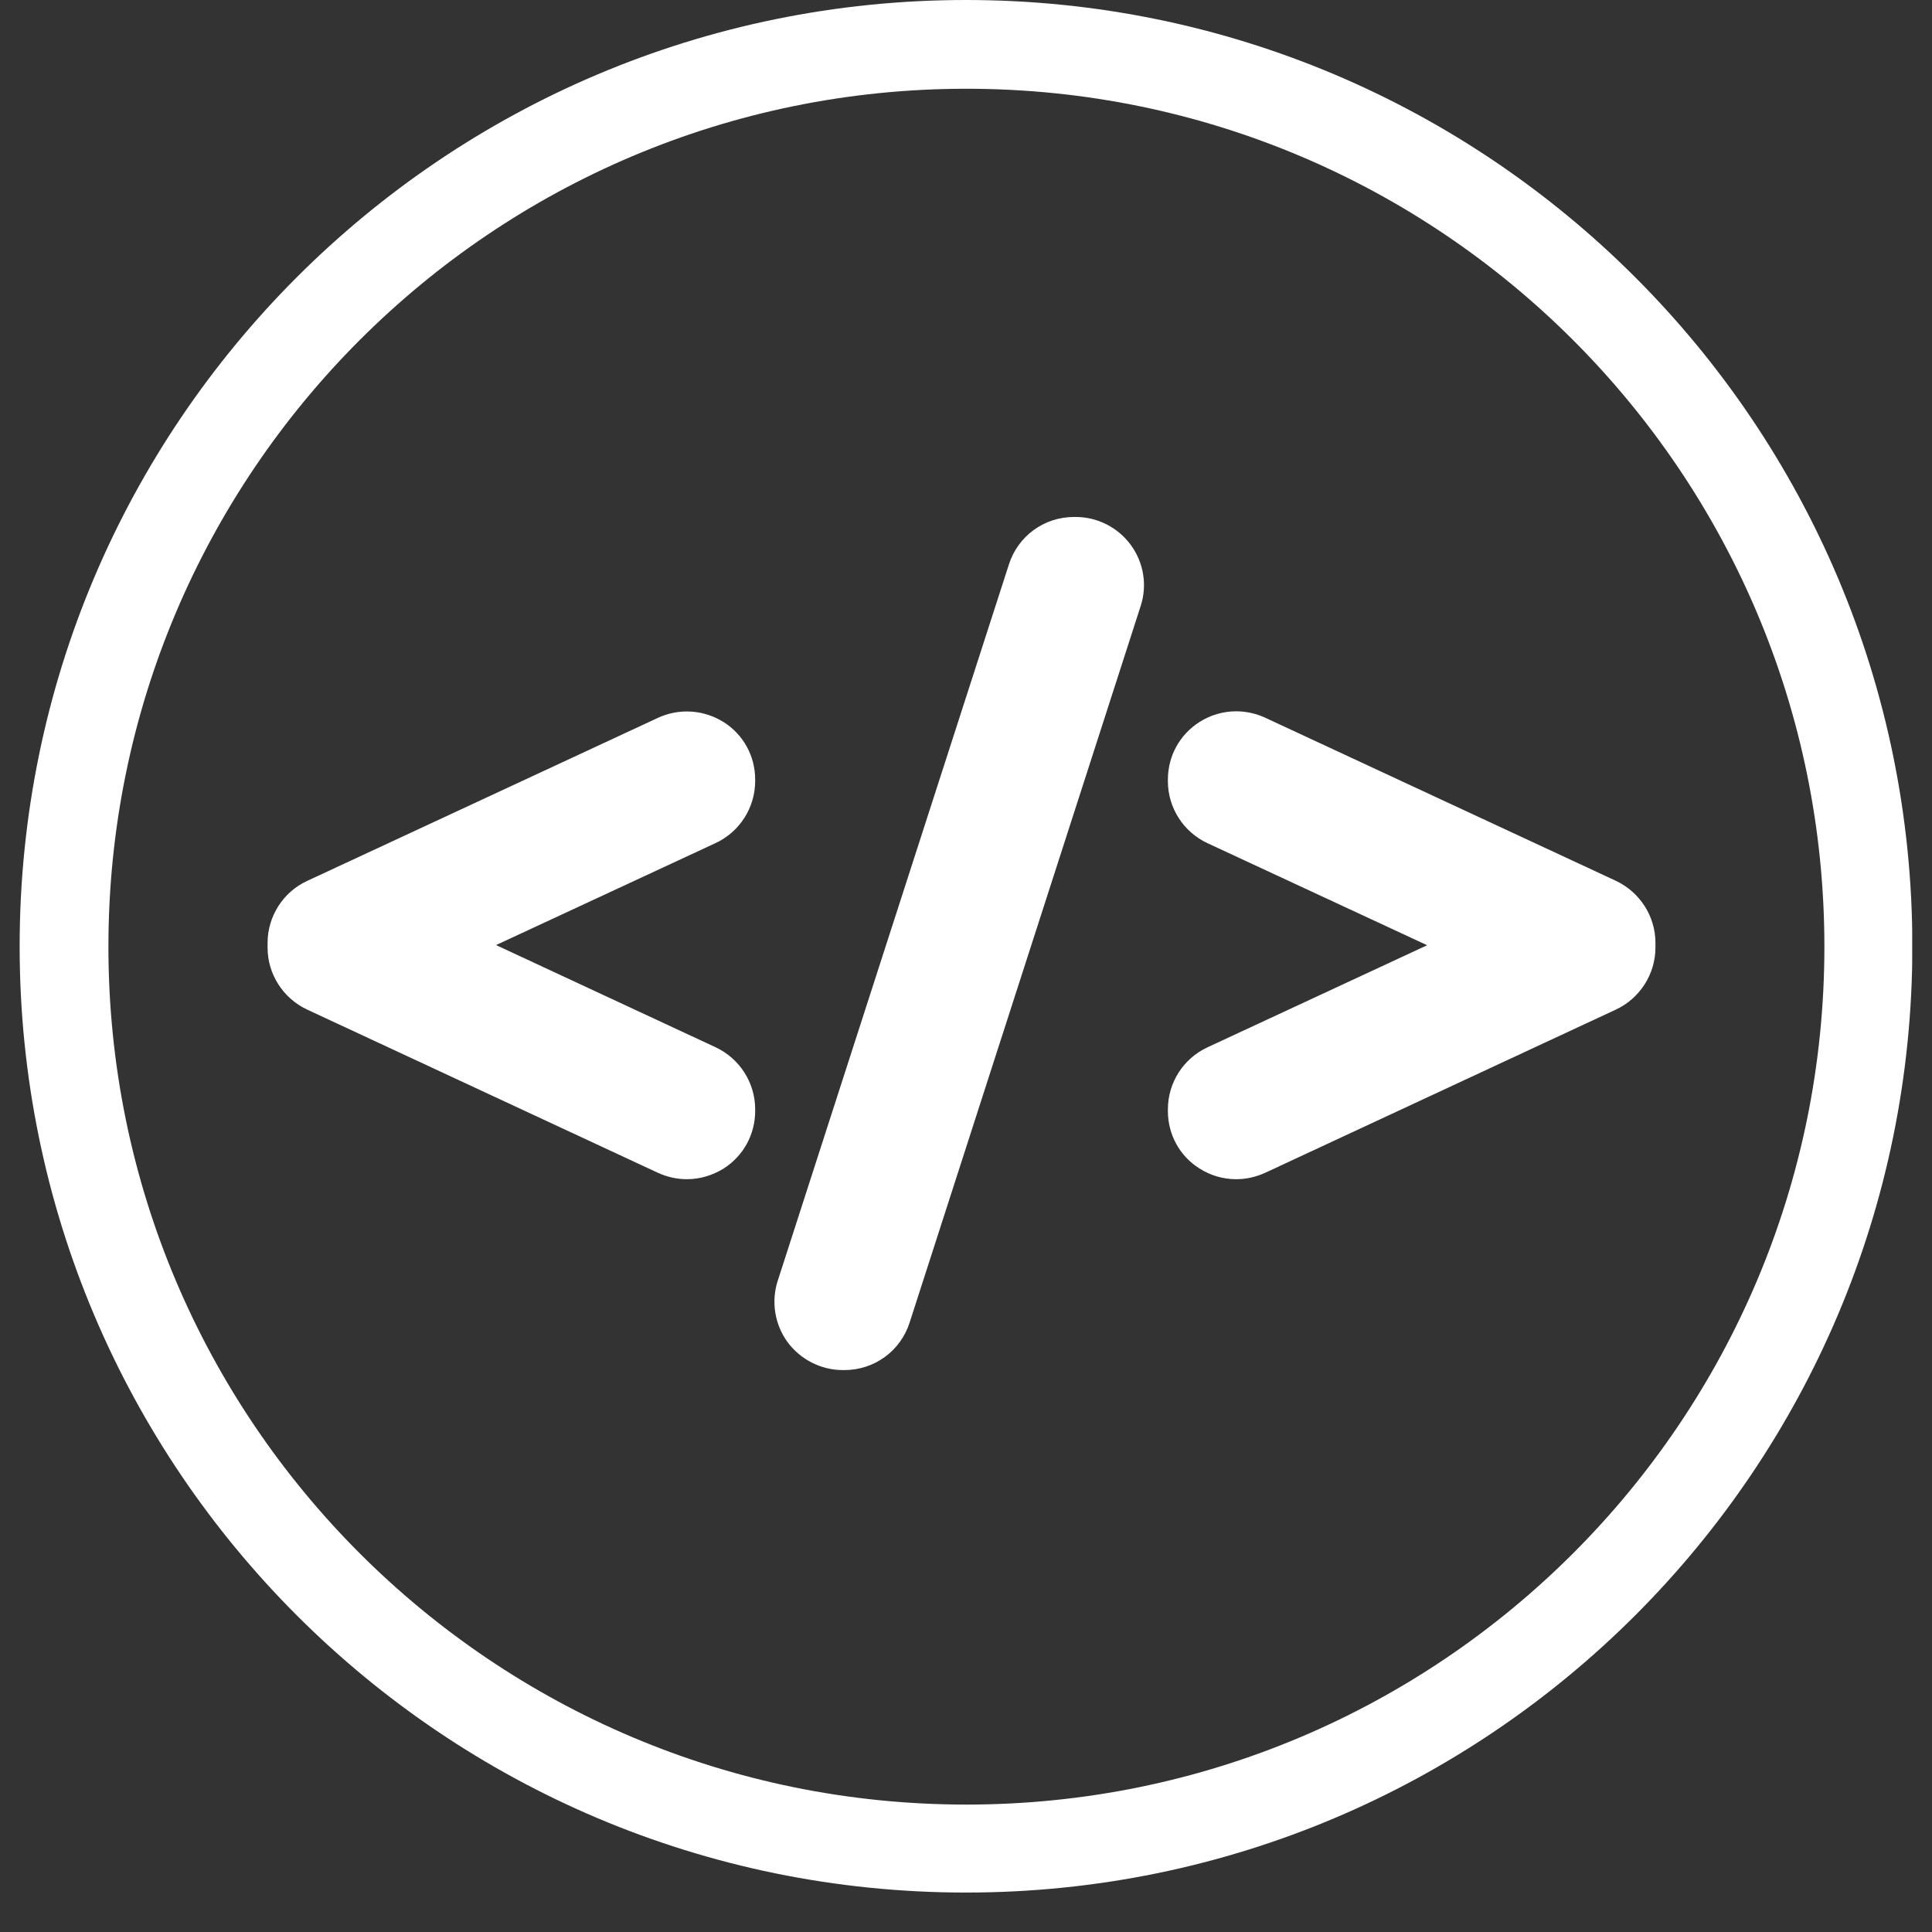
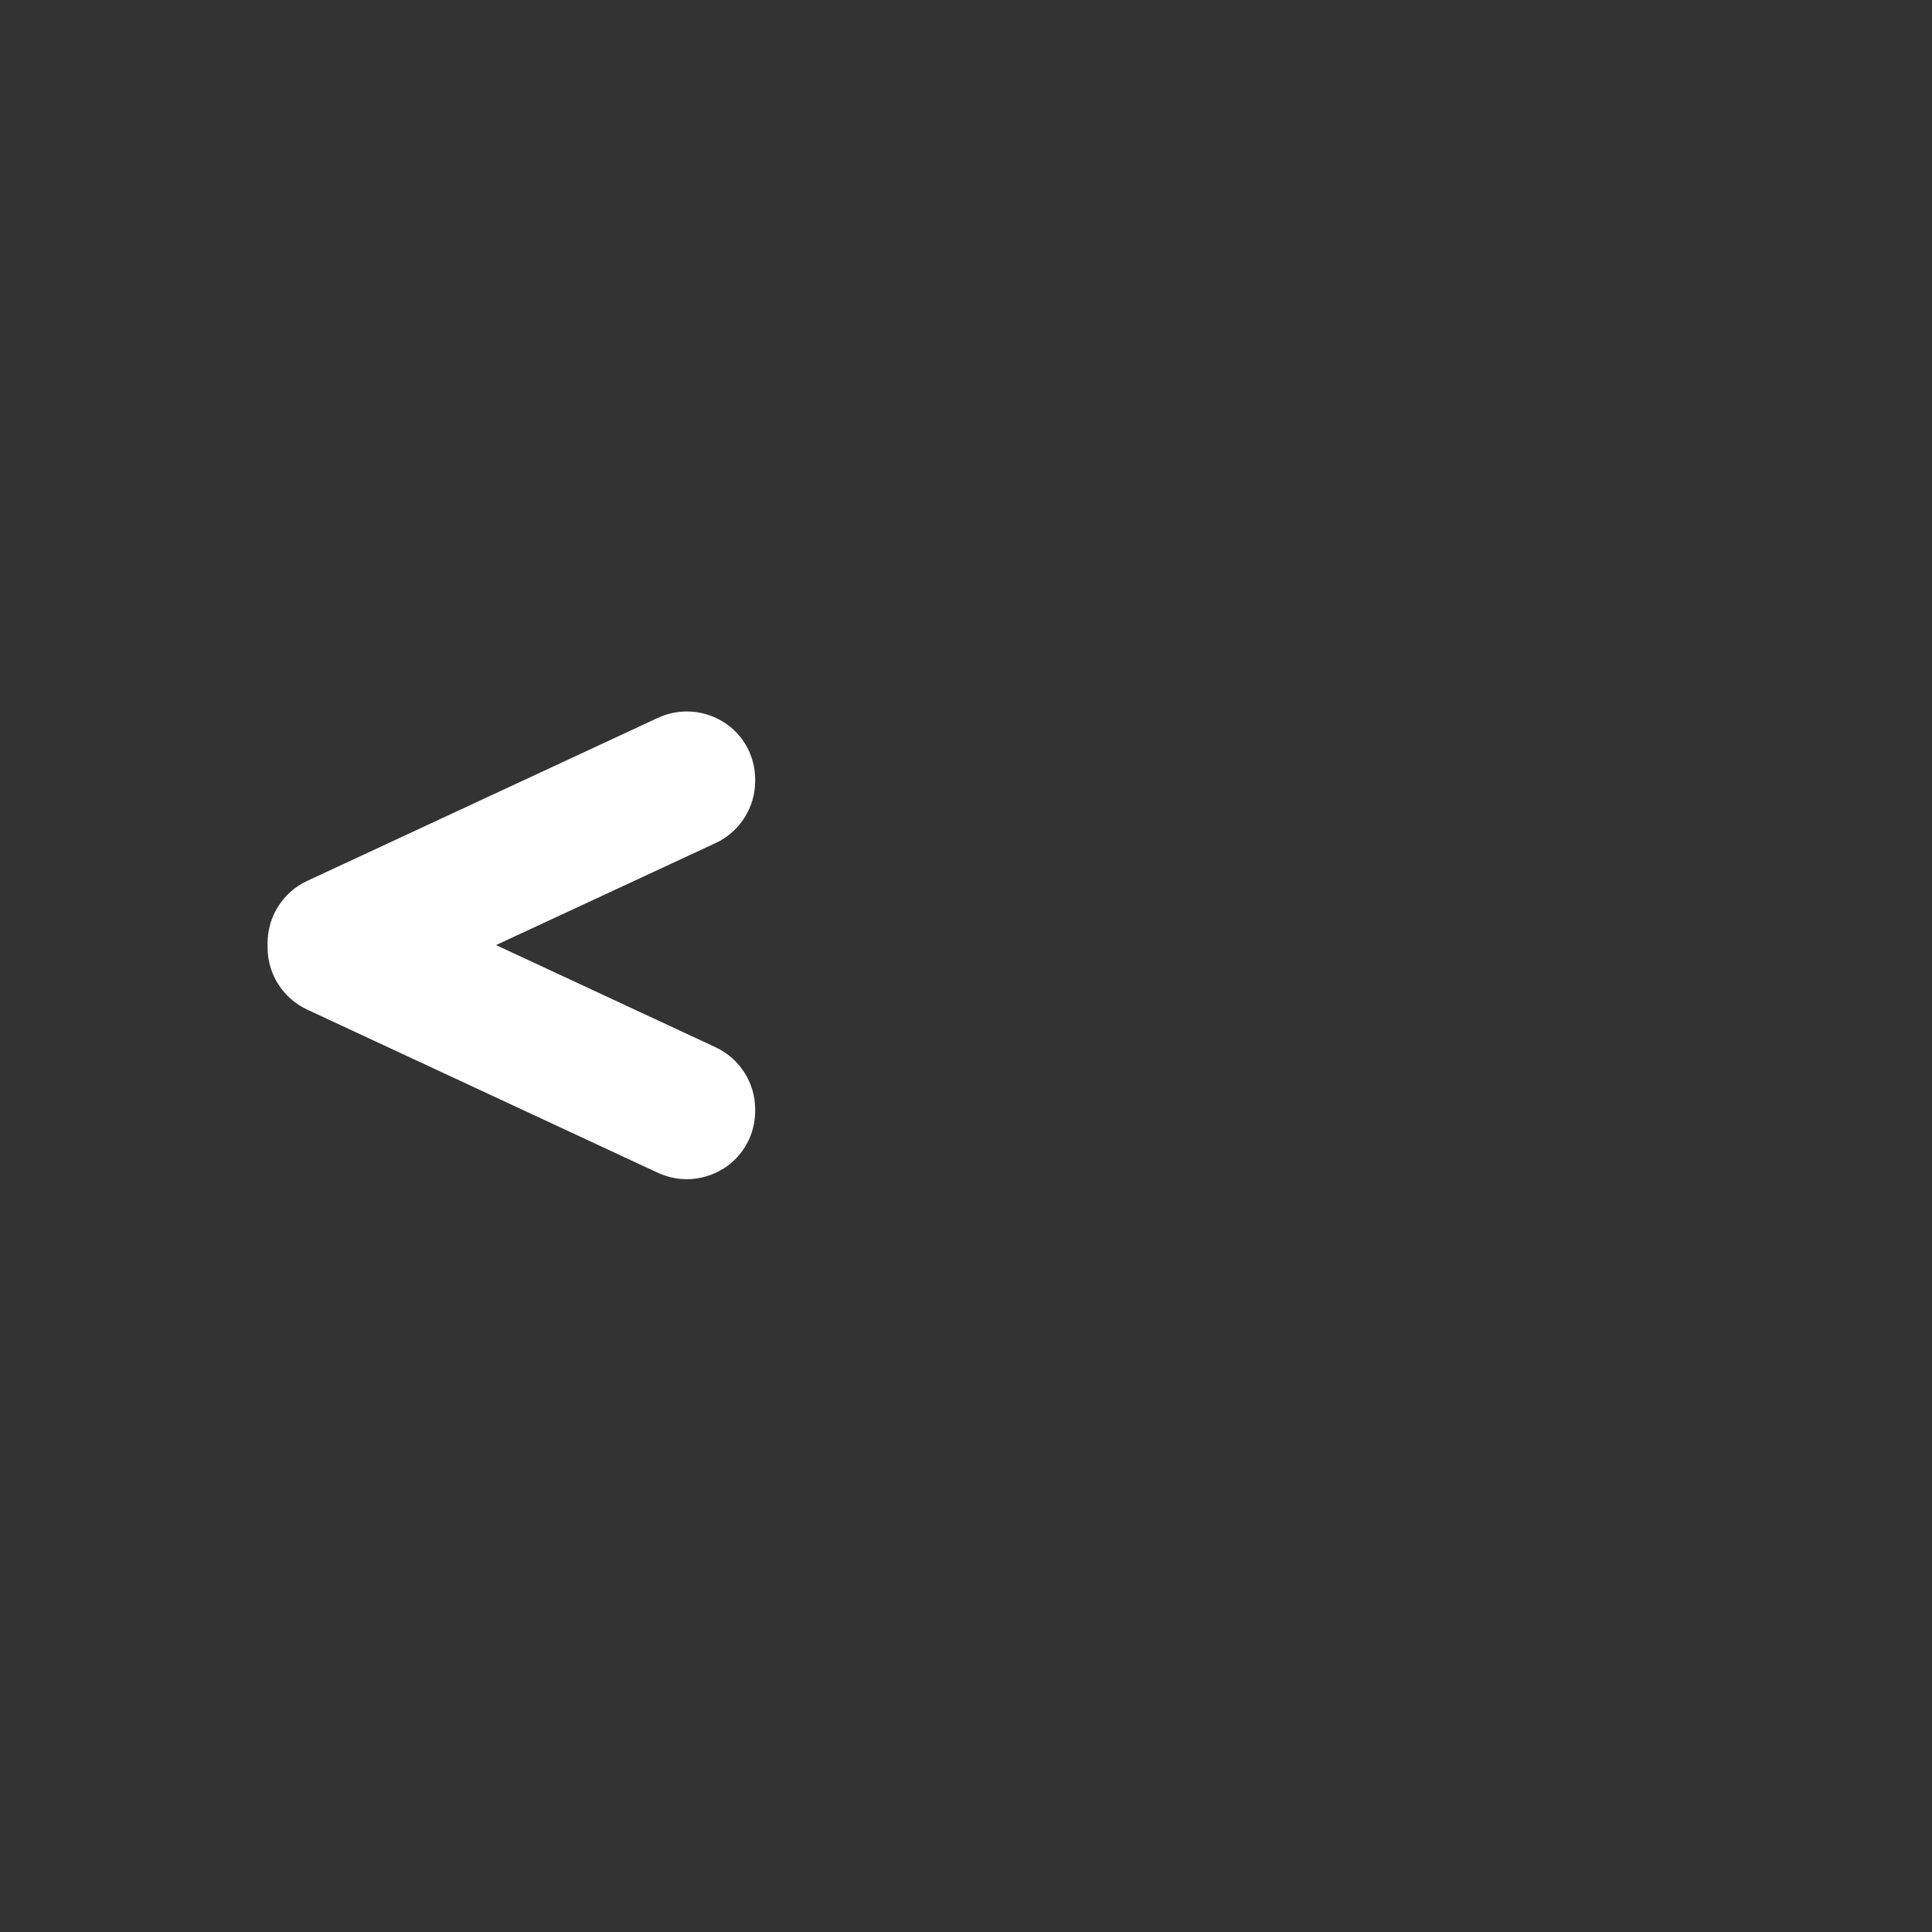
<svg xmlns="http://www.w3.org/2000/svg" width="64" zoomAndPan="magnify" viewBox="0 0 48 48" height="64" preserveAspectRatio="xMidYMid meet" version="1.2">
  <rect x="0" y="0" width="48" height="48" fill="#333333" stroke="none" />
  <defs>
    <clipPath id="9141645df8">
-       <path d="M 0.488 0 L 47.508 0 L 47.508 47.02 L 0.488 47.02 Z M 0.488 0 " />
-     </clipPath>
+       </clipPath>
    <clipPath id="0559f09438">
-       <path d="M 24 0 C 11.016 0 0.488 10.527 0.488 23.512 C 0.488 36.496 11.016 47.02 24 47.02 C 36.984 47.02 47.512 36.496 47.512 23.512 C 47.512 10.527 36.984 0 24 0 Z M 24 0 " />
+       <path d="M 24 0 C 11.016 0 0.488 10.527 0.488 23.512 C 36.984 47.02 47.512 36.496 47.512 23.512 C 47.512 10.527 36.984 0 24 0 Z M 24 0 " />
    </clipPath>
    <clipPath id="15b90e7ca8">
      <path d="M 6.621 17 L 19 17 L 19 30 L 6.621 30 Z M 6.621 17 " />
    </clipPath>
    <clipPath id="079b56a6f6">
-       <path d="M 19 12.844 L 29 12.844 L 29 34.152 L 19 34.152 Z M 19 12.844 " />
-     </clipPath>
+       </clipPath>
    <clipPath id="71cd093f71">
-       <path d="M 29 17 L 41.152 17 L 41.152 30 L 29 30 Z M 29 17 " />
-     </clipPath>
+       </clipPath>
  </defs>
  <g id="2d013a3063">
    <g clip-rule="nonzero" clip-path="url(#9141645df8)">
      <g clip-rule="nonzero" clip-path="url(#0559f09438)">
        <path style="fill:none;stroke-width:6;stroke-linecap:butt;stroke-linejoin:miter;stroke:#ffffff;stroke-opacity:1;stroke-miterlimit:4;" d="M 32 -0 C 14.327 -0 -0.002 14.329 -0.002 32.002 C -0.002 49.675 14.327 63.999 32 63.999 C 49.673 63.999 64.002 49.675 64.002 32.002 C 64.002 14.329 49.673 -0 32 -0 Z M 32 -0 " transform="matrix(0.735,0,0,0.735,0.49,0)" />
      </g>
    </g>
    <g clip-rule="nonzero" clip-path="url(#15b90e7ca8)">
      <path style=" stroke:none;fill-rule:nonzero;fill:#ffffff;fill-opacity:1;" d="M 7.629 25.082 L 16.352 29.141 C 16.578 29.242 16.816 29.297 17.066 29.297 C 17.387 29.297 17.703 29.203 17.98 29.031 C 18.469 28.719 18.762 28.184 18.762 27.605 L 18.762 27.559 C 18.762 26.902 18.379 26.301 17.781 26.02 L 12.324 23.48 L 17.781 20.945 C 18.375 20.668 18.762 20.066 18.762 19.406 L 18.762 19.367 C 18.762 18.785 18.469 18.25 17.98 17.941 C 17.707 17.77 17.391 17.676 17.066 17.676 C 16.82 17.676 16.574 17.73 16.352 17.832 L 7.629 21.887 C 7.031 22.164 6.648 22.77 6.648 23.426 L 6.648 23.547 C 6.648 24.199 7.031 24.801 7.629 25.082 Z M 7.629 25.082 " />
    </g>
    <g clip-rule="nonzero" clip-path="url(#079b56a6f6)">
-       <path style=" stroke:none;fill-rule:nonzero;fill:#ffffff;fill-opacity:1;" d="M 19.566 33.344 C 19.887 33.777 20.398 34.039 20.938 34.039 L 20.98 34.039 C 21.723 34.039 22.371 33.566 22.598 32.863 L 28.34 15.055 C 28.508 14.539 28.414 13.973 28.094 13.539 C 27.777 13.105 27.266 12.844 26.727 12.844 L 26.684 12.844 C 25.941 12.844 25.293 13.316 25.066 14.023 L 19.32 31.828 C 19.156 32.344 19.25 32.91 19.566 33.344 Z M 19.566 33.344 " />
-     </g>
+       </g>
    <g clip-rule="nonzero" clip-path="url(#71cd093f71)">
-       <path style=" stroke:none;fill-rule:nonzero;fill:#ffffff;fill-opacity:1;" d="M 29.016 19.41 C 29.016 20.066 29.398 20.668 30 20.949 L 35.457 23.484 L 30 26.02 C 29.402 26.297 29.016 26.898 29.016 27.559 L 29.016 27.605 C 29.016 28.188 29.309 28.723 29.801 29.031 C 30.07 29.203 30.387 29.297 30.711 29.297 C 30.961 29.297 31.199 29.242 31.426 29.141 L 40.148 25.082 C 40.742 24.805 41.129 24.199 41.129 23.543 L 41.129 23.422 C 41.129 22.766 40.742 22.164 40.145 21.883 L 31.426 17.828 C 31.207 17.727 30.957 17.672 30.711 17.672 C 30.387 17.672 30.07 17.766 29.801 17.938 C 29.309 18.25 29.016 18.785 29.016 19.367 Z M 29.016 19.41 " />
-     </g>
+       </g>
  </g>
</svg>